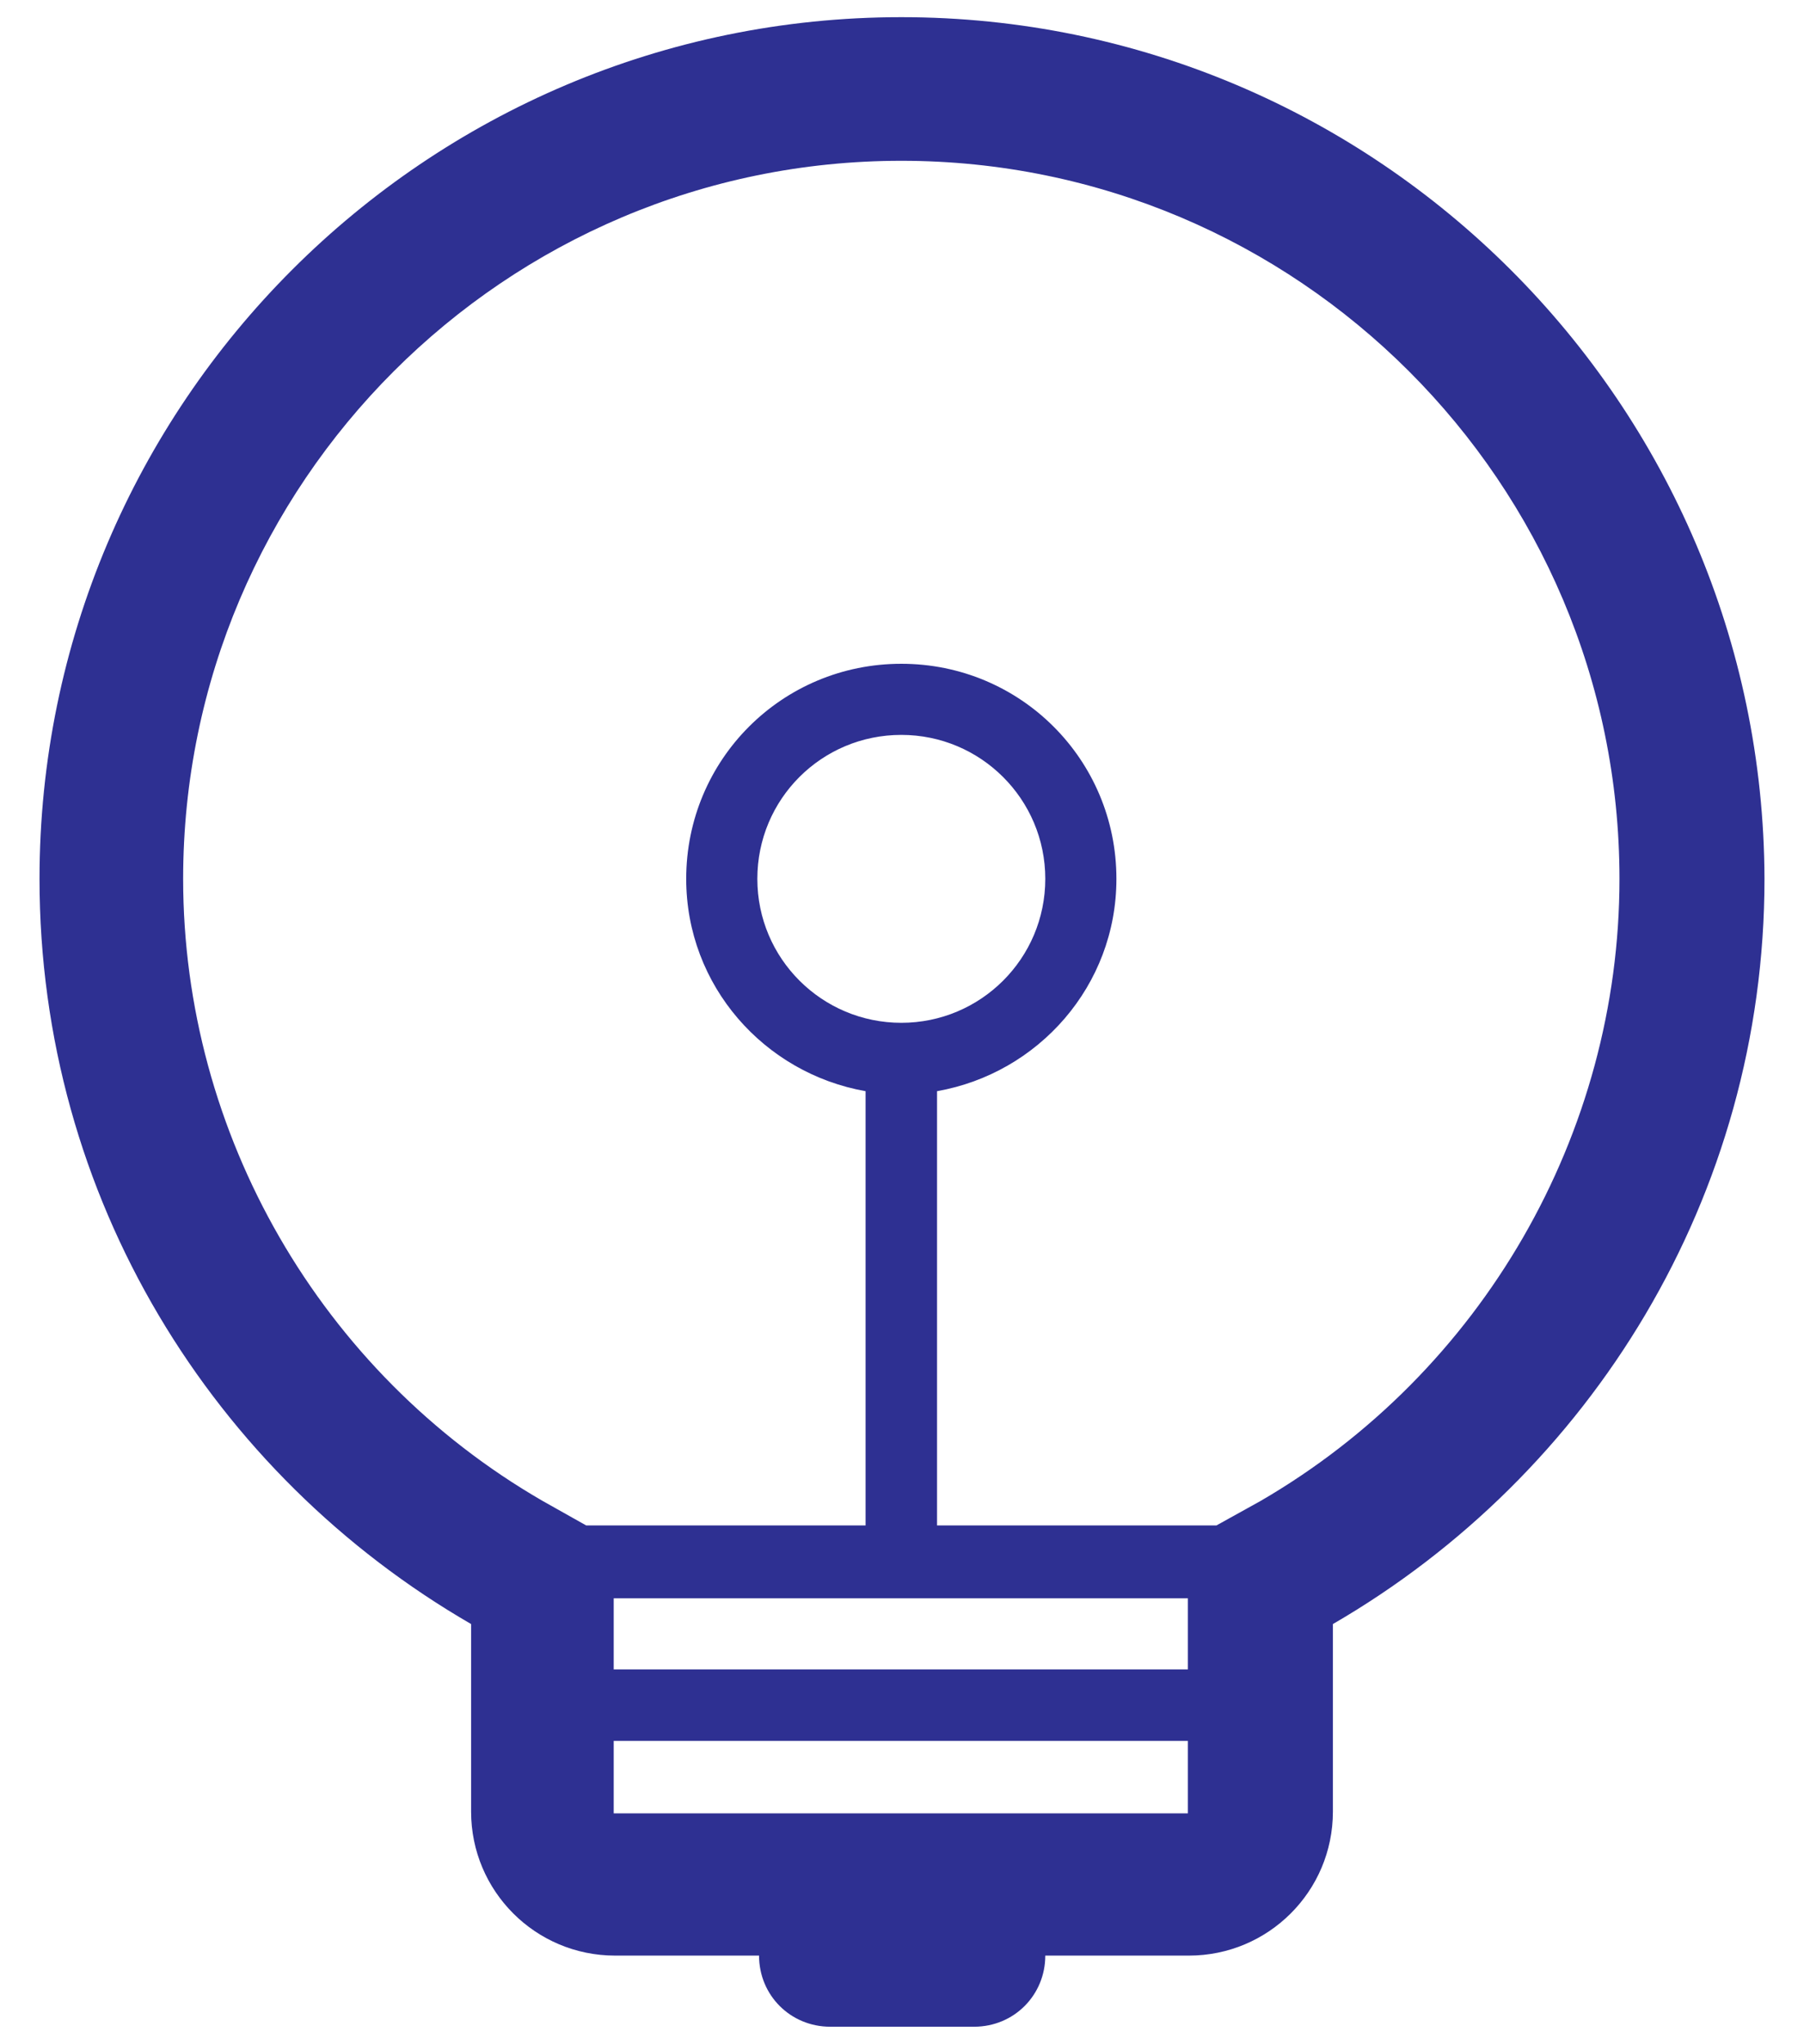
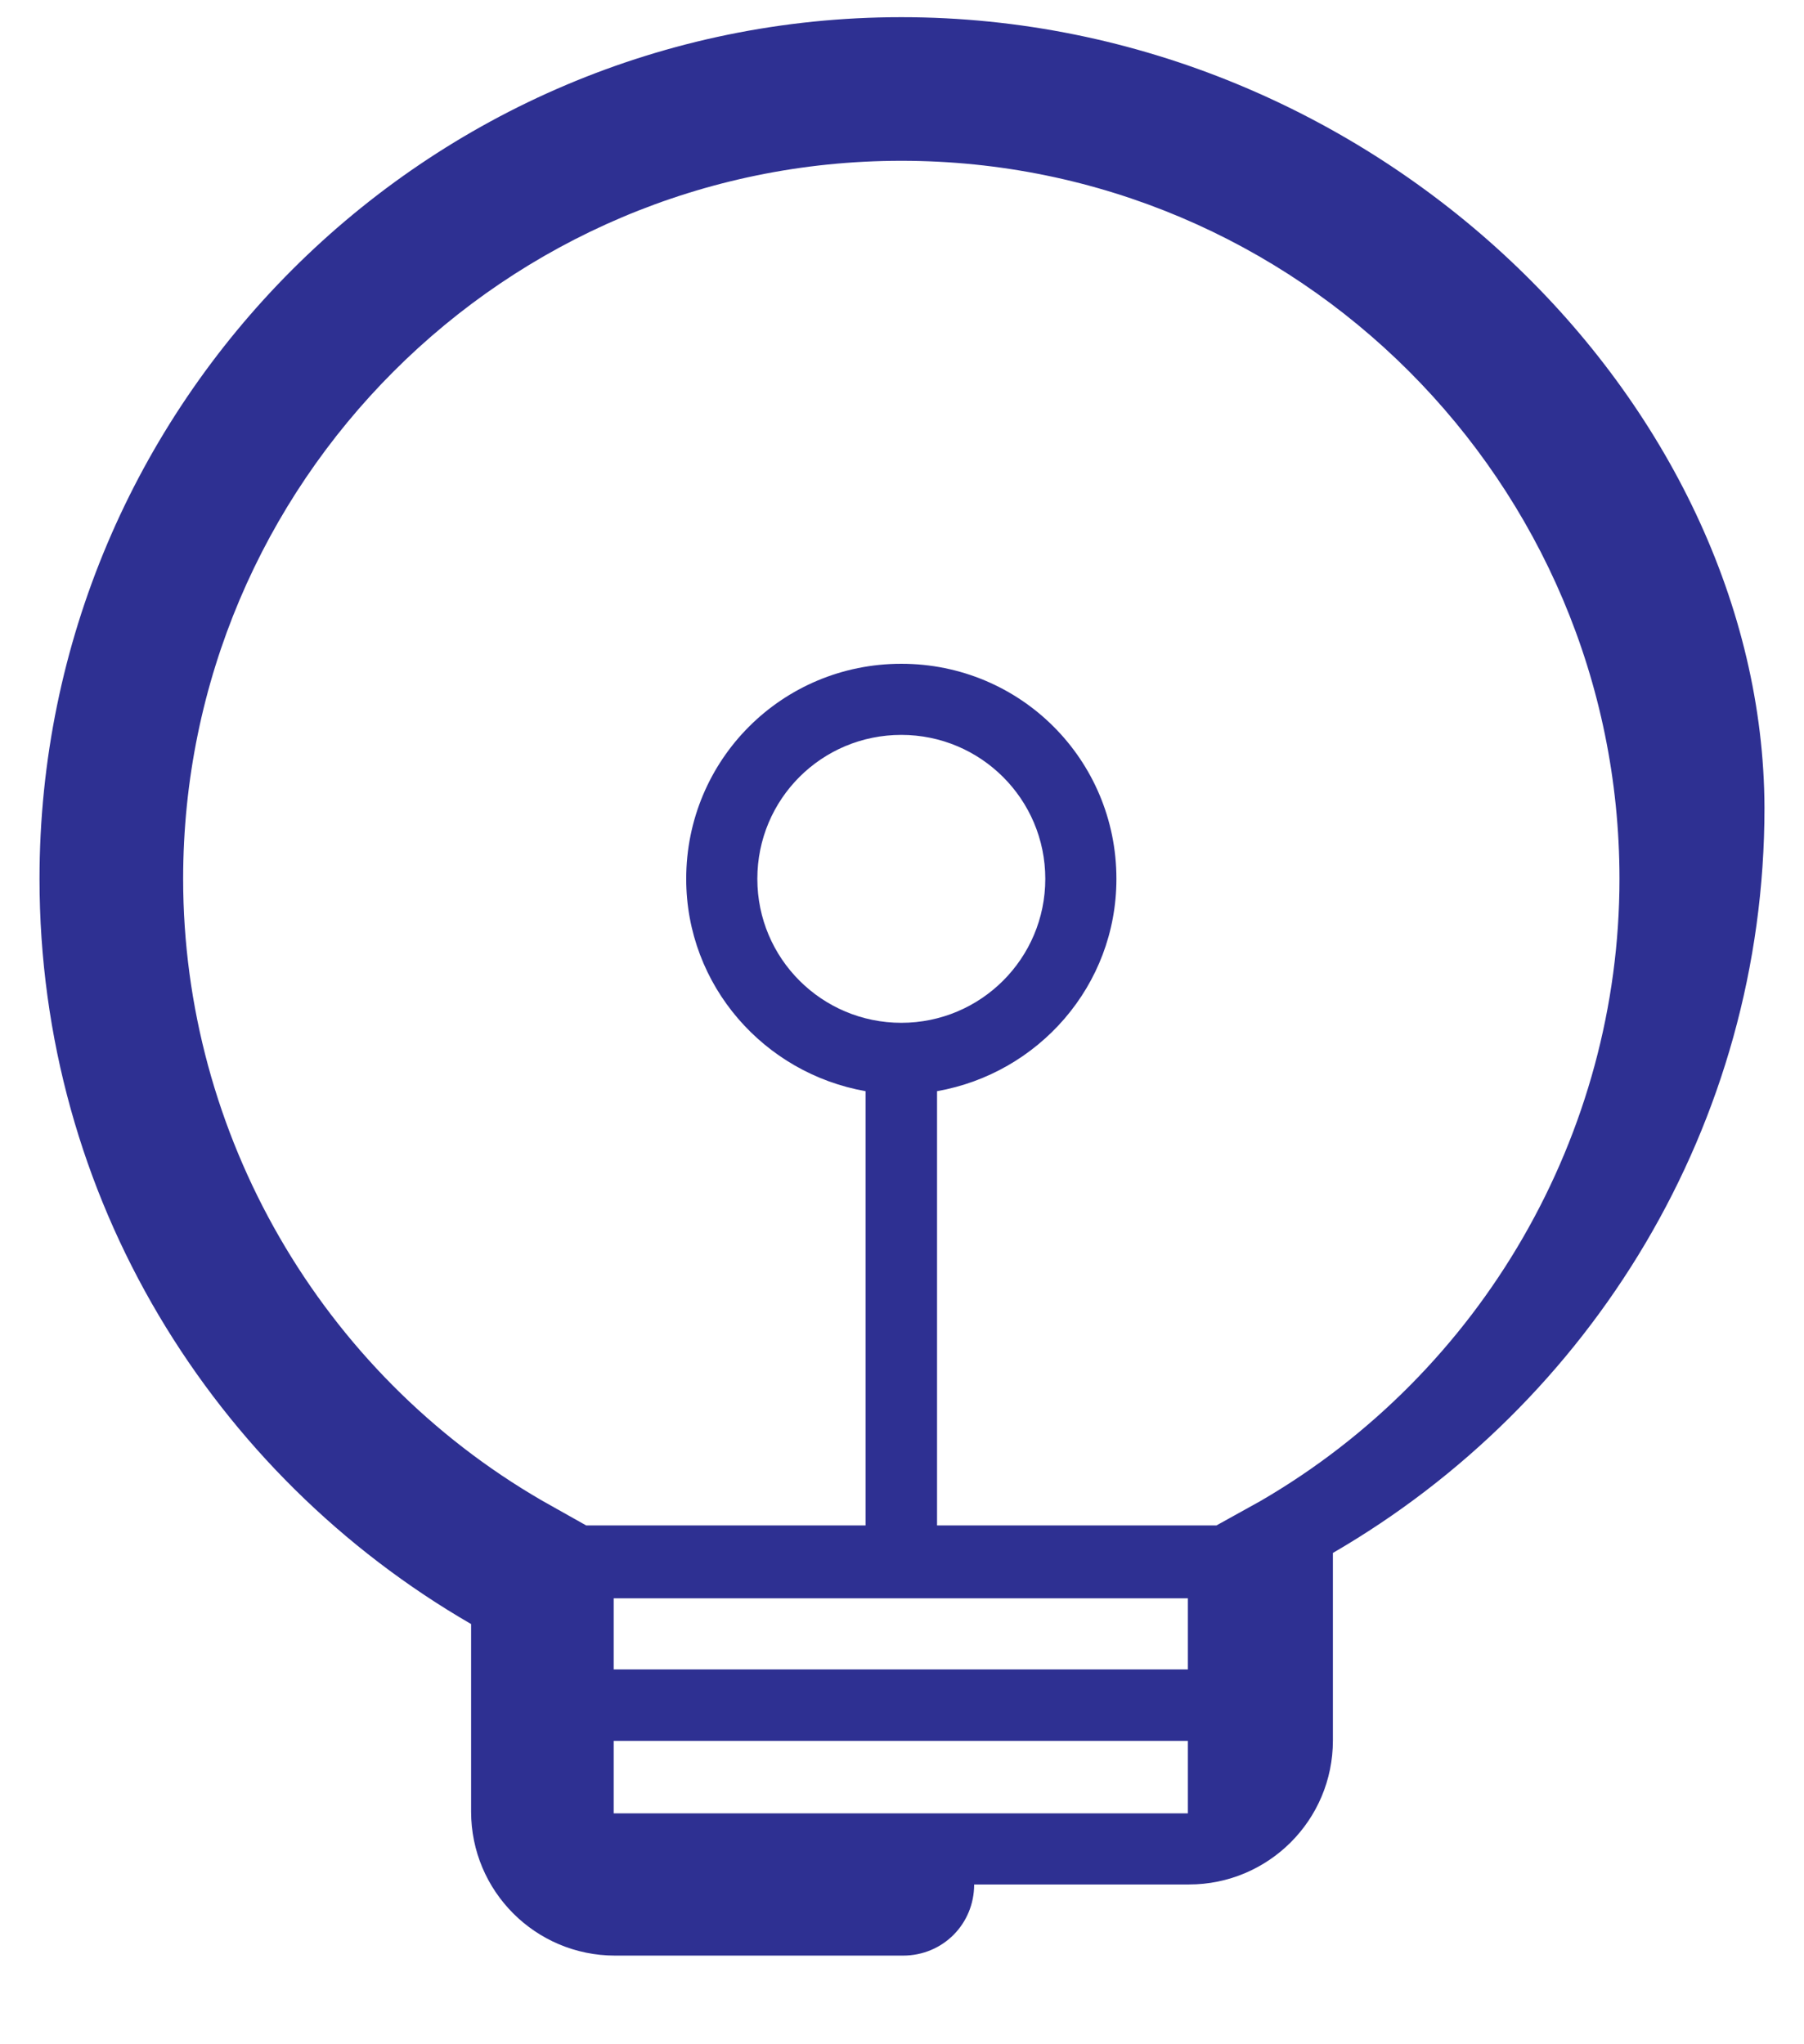
<svg xmlns="http://www.w3.org/2000/svg" version="1.1" id="图层_1" x="0px" y="0px" viewBox="0 0 525 595" style="enable-background:new 0 0 525 595;" xml:space="preserve">
  <style type="text/css">
	.st0{fill:#2E3092;}
</style>
-   <path class="st0" d="M262.3,5C123.9,5,11.5,117.5,11.5,255.8c0,92.9,50.6,173.5,125.6,216.9v54.6c0,23.1,18.7,41.9,41.9,41.9h41.9  c0,11.6,9.2,20.7,20.7,20.7h41.9c11.6,0,20.7-9.2,20.7-20.7H346c23.1,0,41.9-18.7,41.9-41.9v-54.6c75-43.5,125.6-124.4,125.6-216.9  C513.1,117.5,400.7,5,262.3,5z M346,527.8H178.6v-21.1h167.1v21.1H346L346,527.8z M346,485.9H178.6v-20.7h167.1v20.7L346,485.9  L346,485.9z M366.8,436.9L354,444h-81.3V317.6c29.5-5.2,52.2-30.7,52.2-61.8c0-34.7-27.9-62.6-62.6-62.6s-62.6,27.9-62.6,62.6  c0,31.1,22.7,56.6,52.2,61.8V444h-81.3l-12.8-7.2C93.2,399.4,53.3,330,53.3,255.8c0-115.2,93.7-209,209-209s209,93.7,209,209  C471.3,330,431.4,399.4,366.8,436.9L366.8,436.9z M262.3,297.7c-23.1,0-41.9-18.7-41.9-41.9s18.7-41.9,41.9-41.9  c23.1,0,41.9,18.7,41.9,41.9S285.4,297.7,262.3,297.7z" />
+   <path class="st0" d="M262.3,5C123.9,5,11.5,117.5,11.5,255.8c0,92.9,50.6,173.5,125.6,216.9v54.6c0,23.1,18.7,41.9,41.9,41.9h41.9  h41.9c11.6,0,20.7-9.2,20.7-20.7H346c23.1,0,41.9-18.7,41.9-41.9v-54.6c75-43.5,125.6-124.4,125.6-216.9  C513.1,117.5,400.7,5,262.3,5z M346,527.8H178.6v-21.1h167.1v21.1H346L346,527.8z M346,485.9H178.6v-20.7h167.1v20.7L346,485.9  L346,485.9z M366.8,436.9L354,444h-81.3V317.6c29.5-5.2,52.2-30.7,52.2-61.8c0-34.7-27.9-62.6-62.6-62.6s-62.6,27.9-62.6,62.6  c0,31.1,22.7,56.6,52.2,61.8V444h-81.3l-12.8-7.2C93.2,399.4,53.3,330,53.3,255.8c0-115.2,93.7-209,209-209s209,93.7,209,209  C471.3,330,431.4,399.4,366.8,436.9L366.8,436.9z M262.3,297.7c-23.1,0-41.9-18.7-41.9-41.9s18.7-41.9,41.9-41.9  c23.1,0,41.9,18.7,41.9,41.9S285.4,297.7,262.3,297.7z" />
</svg>